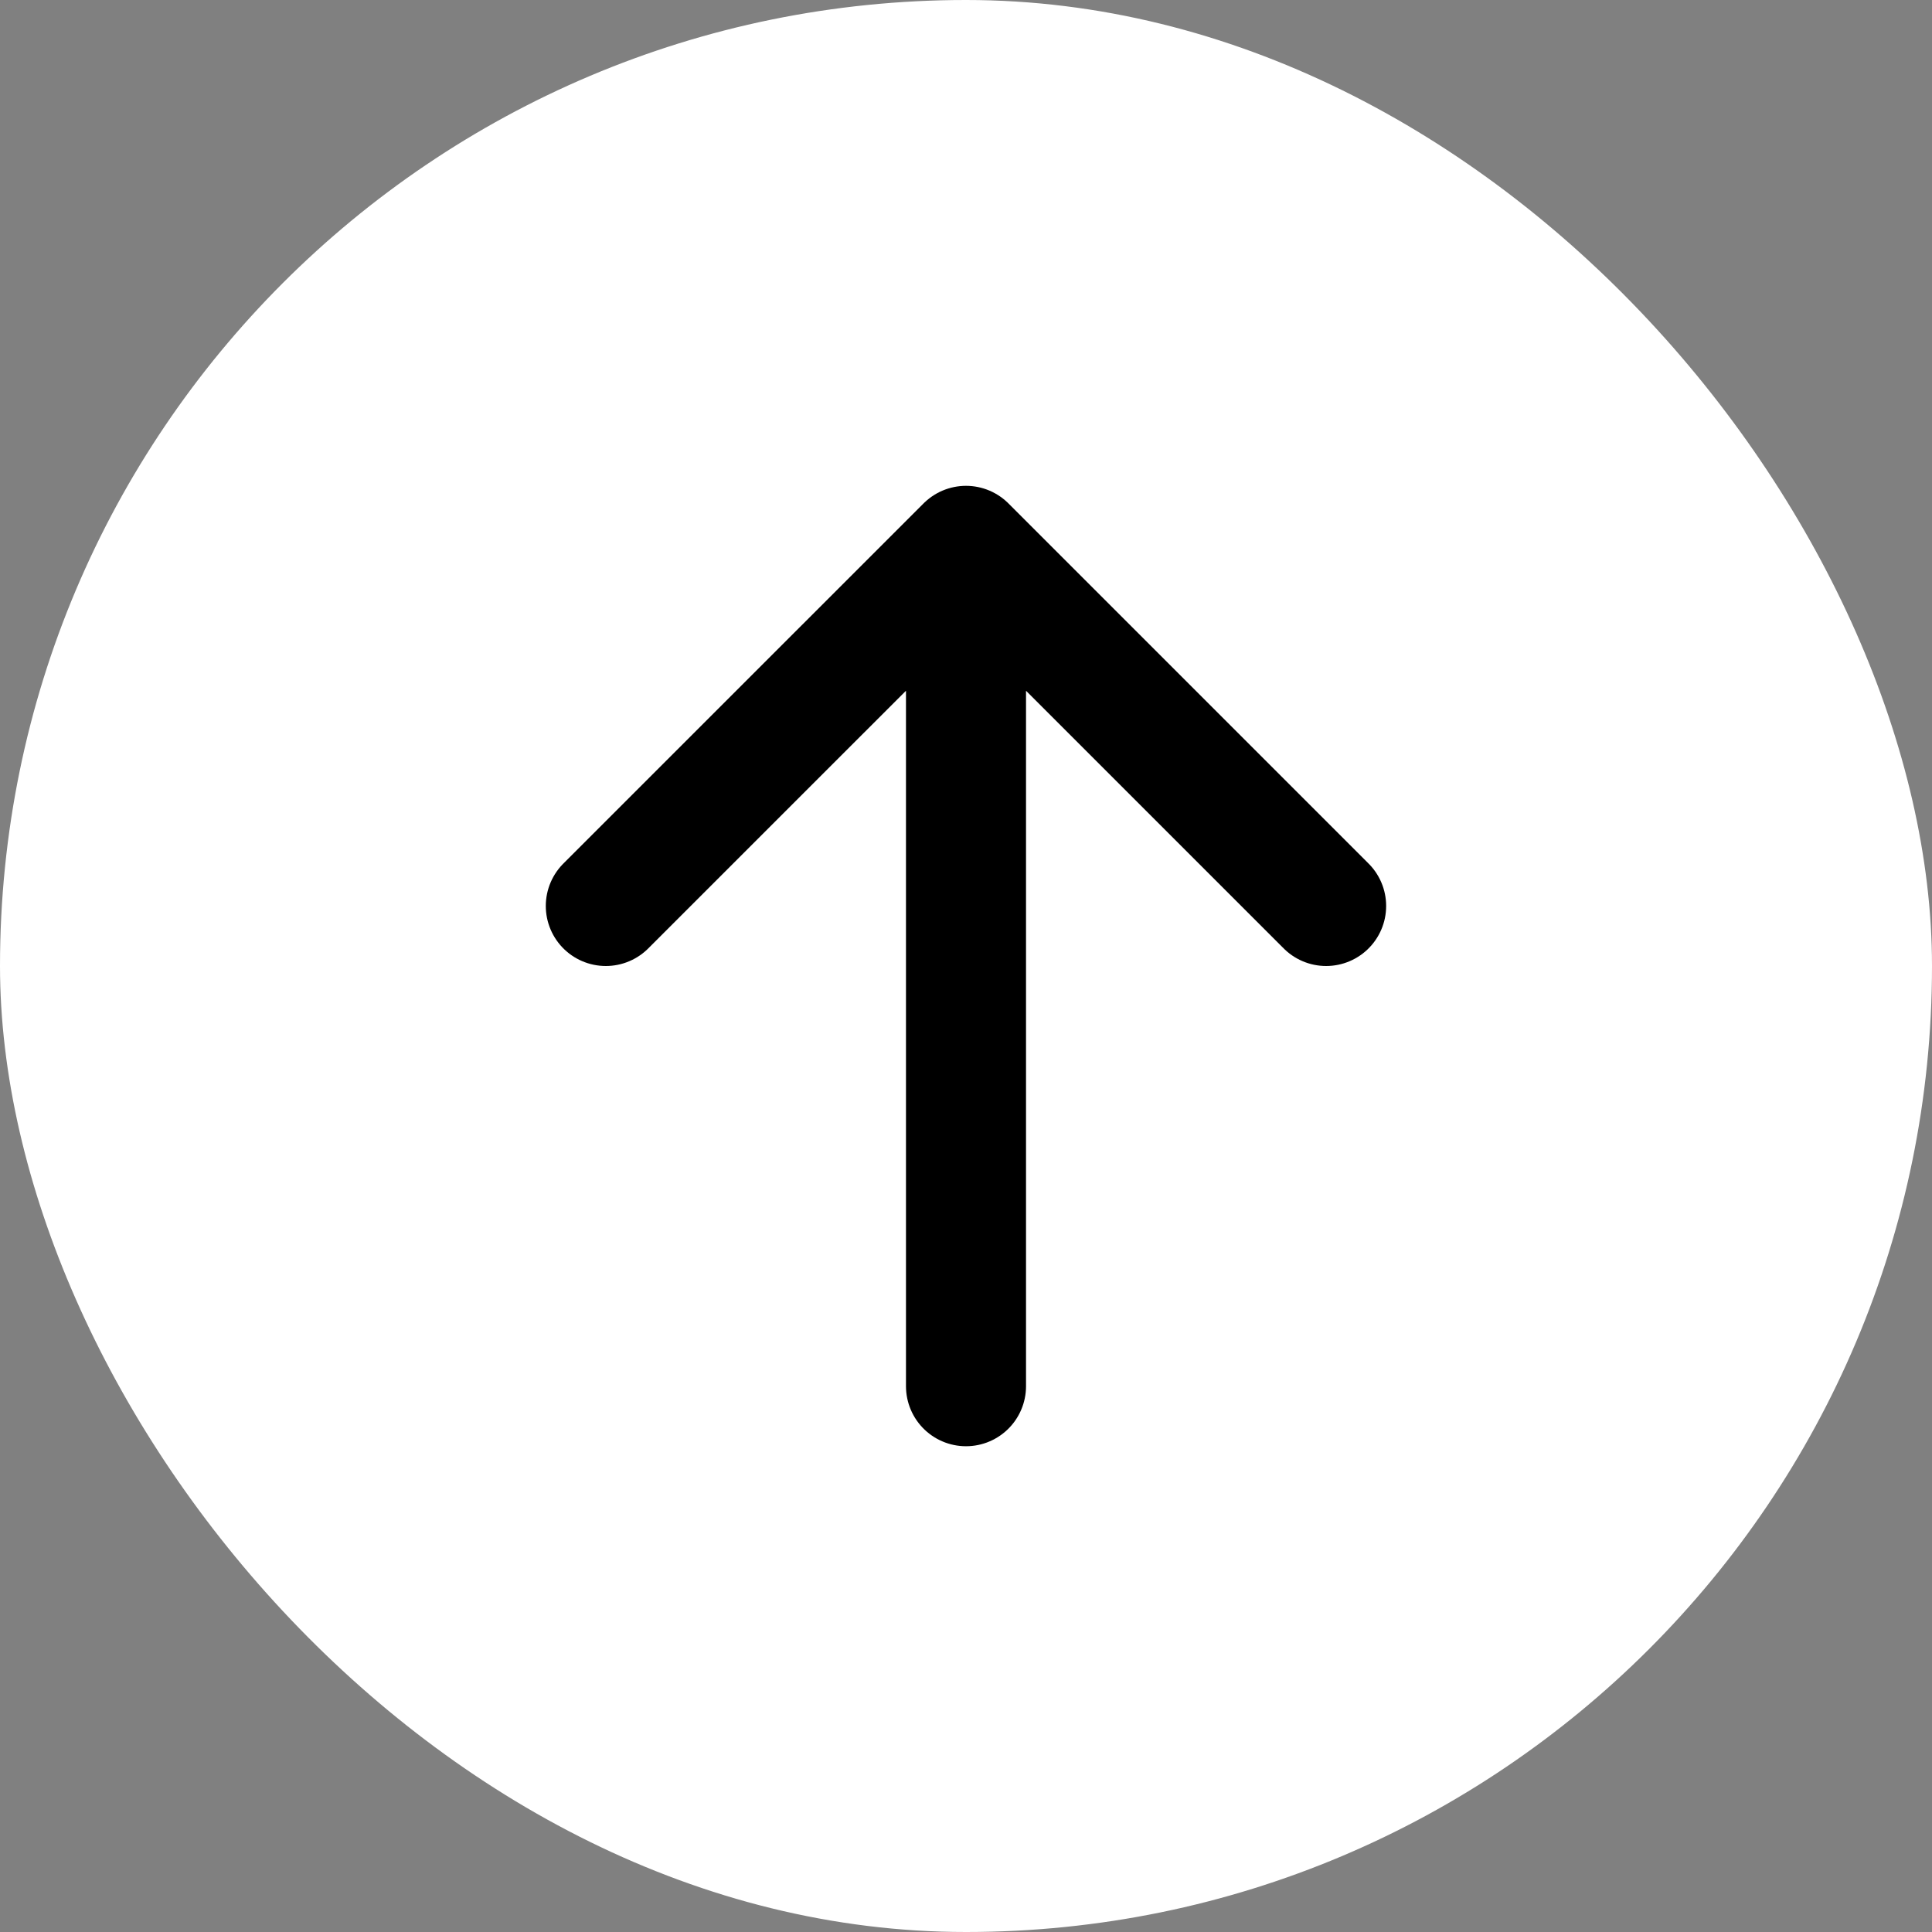
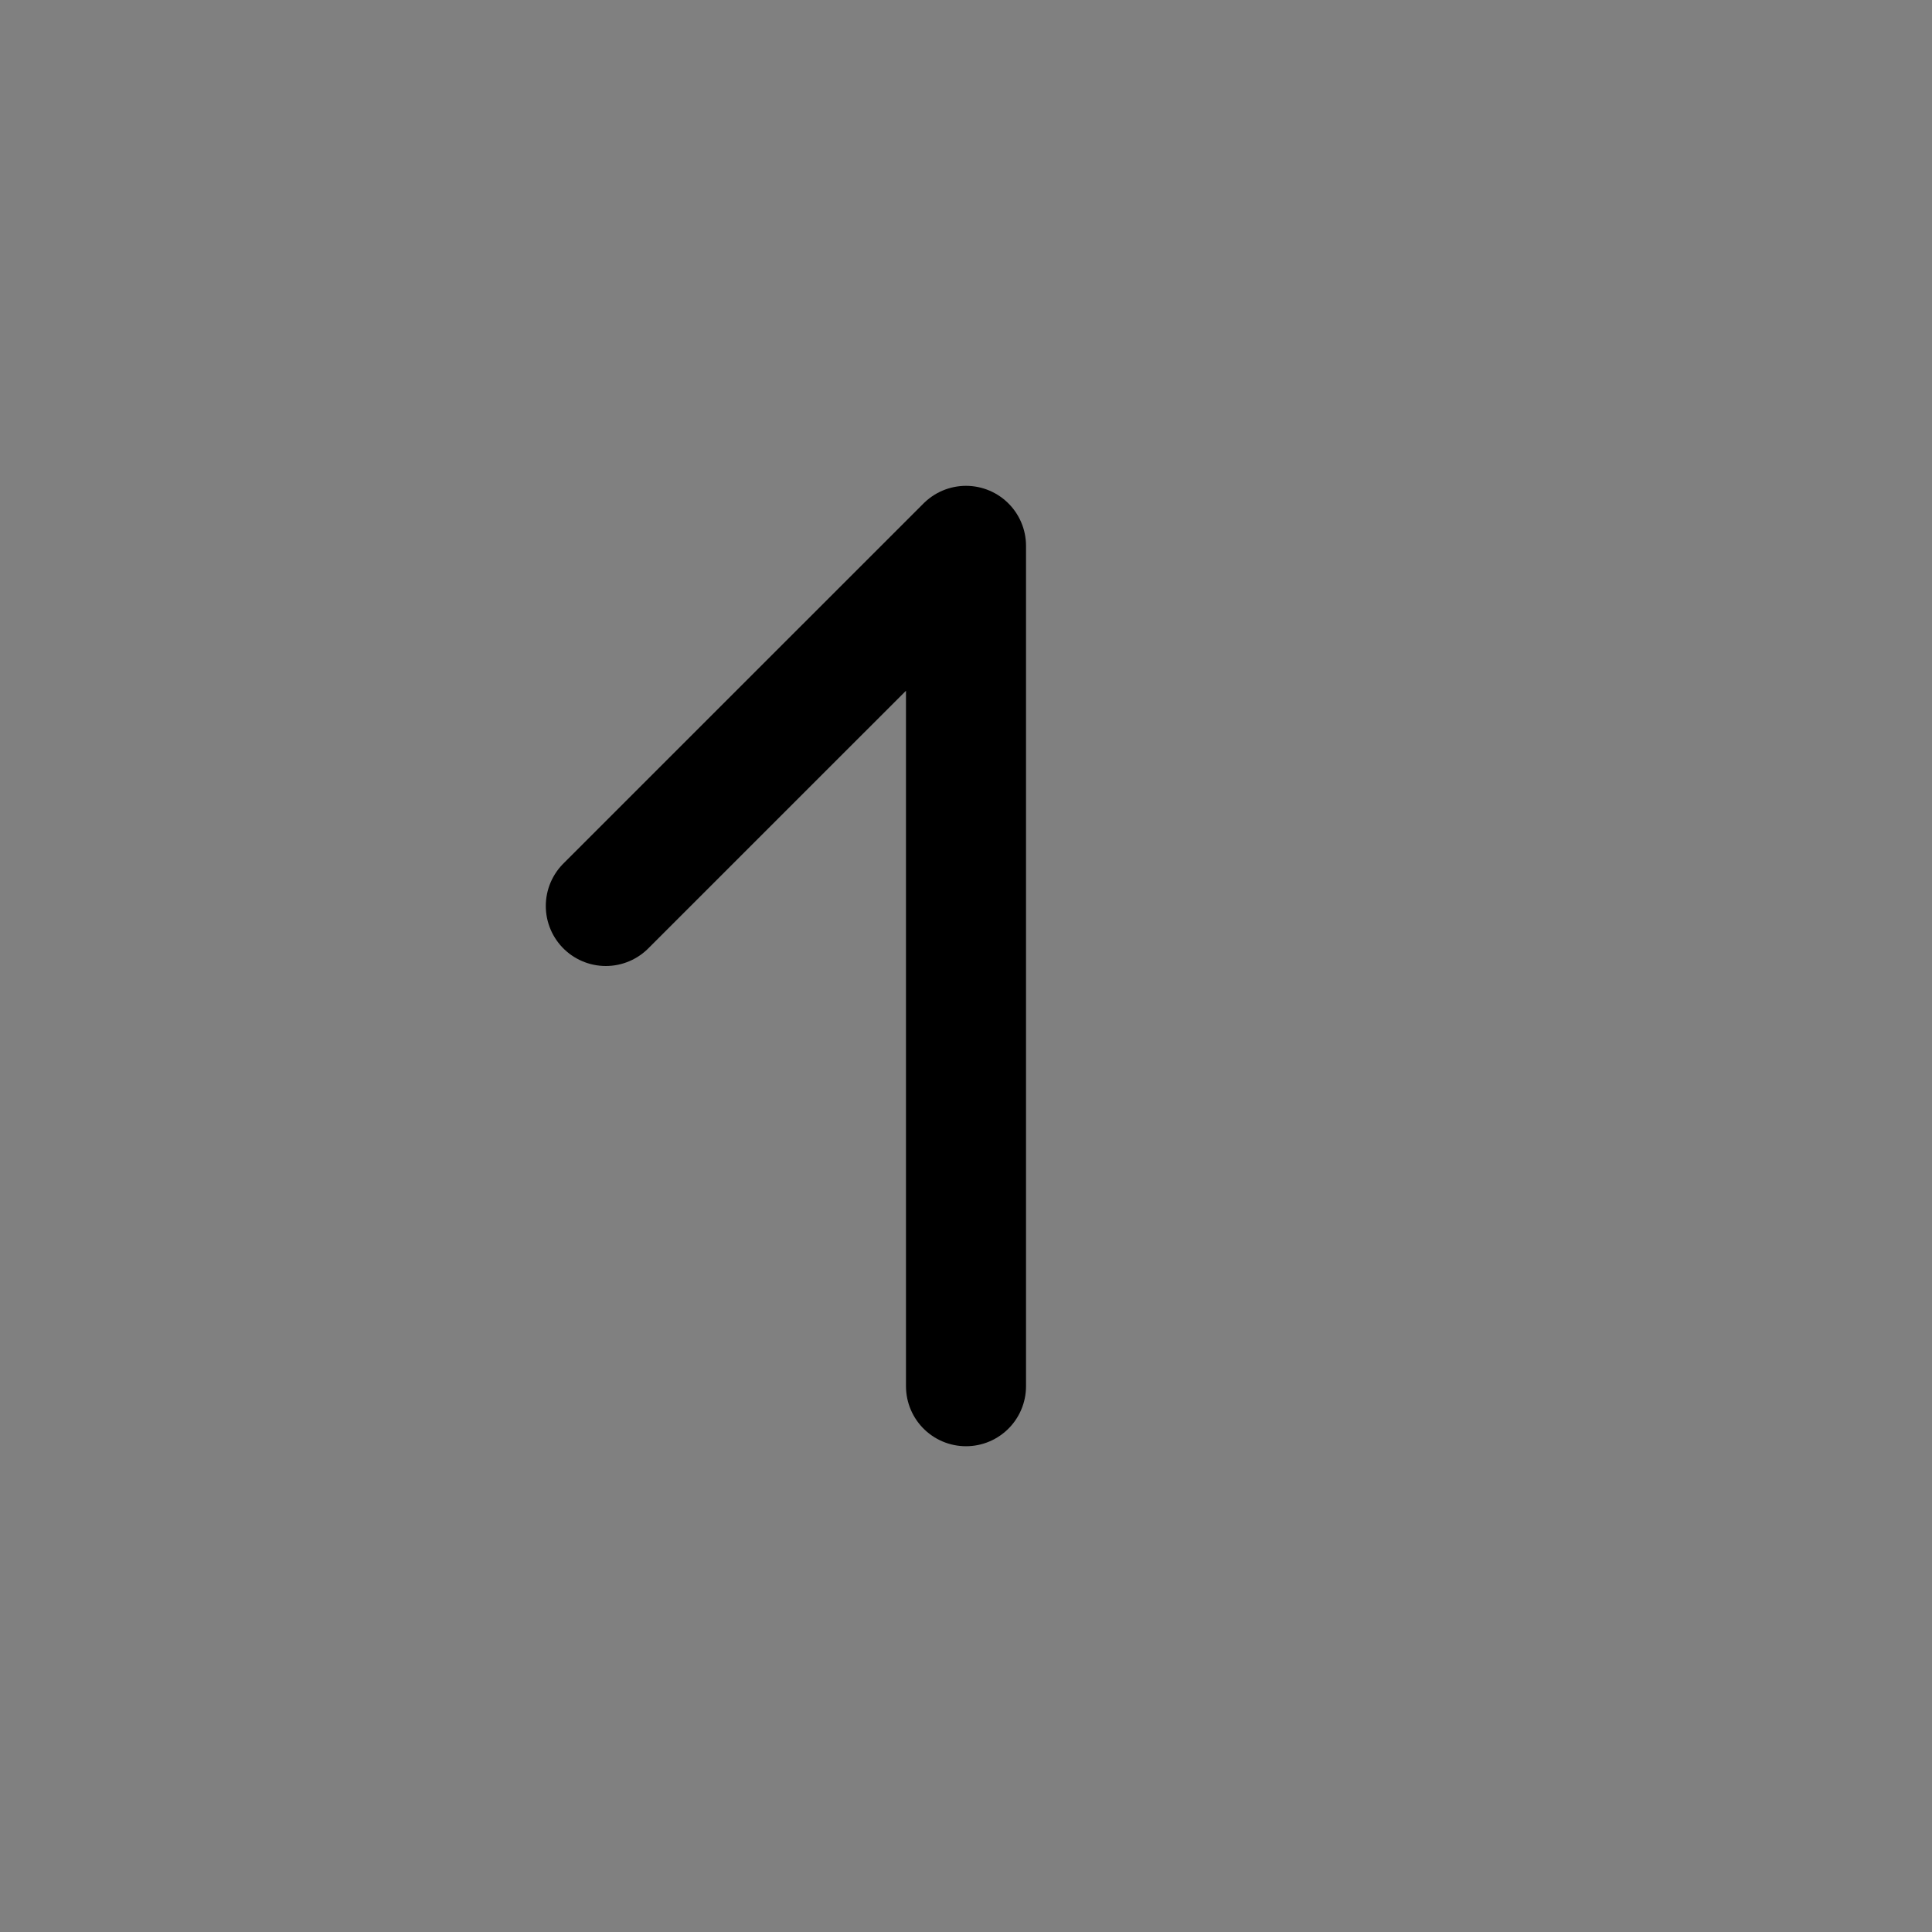
<svg xmlns="http://www.w3.org/2000/svg" width="30" height="30" viewBox="0 0 30 30" fill="none">
  <rect x="0" y="0" width="30" height="30" fill="#808080" stroke="none" />
-   <rect width="30" height="30" rx="15" fill="white" />
-   <path d="M15 21.525L15 8.476M15 8.476L9.407 14.068M15 8.476L20.592 14.068" stroke="black" stroke-width="1.864" stroke-linecap="round" stroke-linejoin="round" />
+   <path d="M15 21.525L15 8.476M15 8.476L9.407 14.068M15 8.476" stroke="black" stroke-width="1.864" stroke-linecap="round" stroke-linejoin="round" />
</svg>